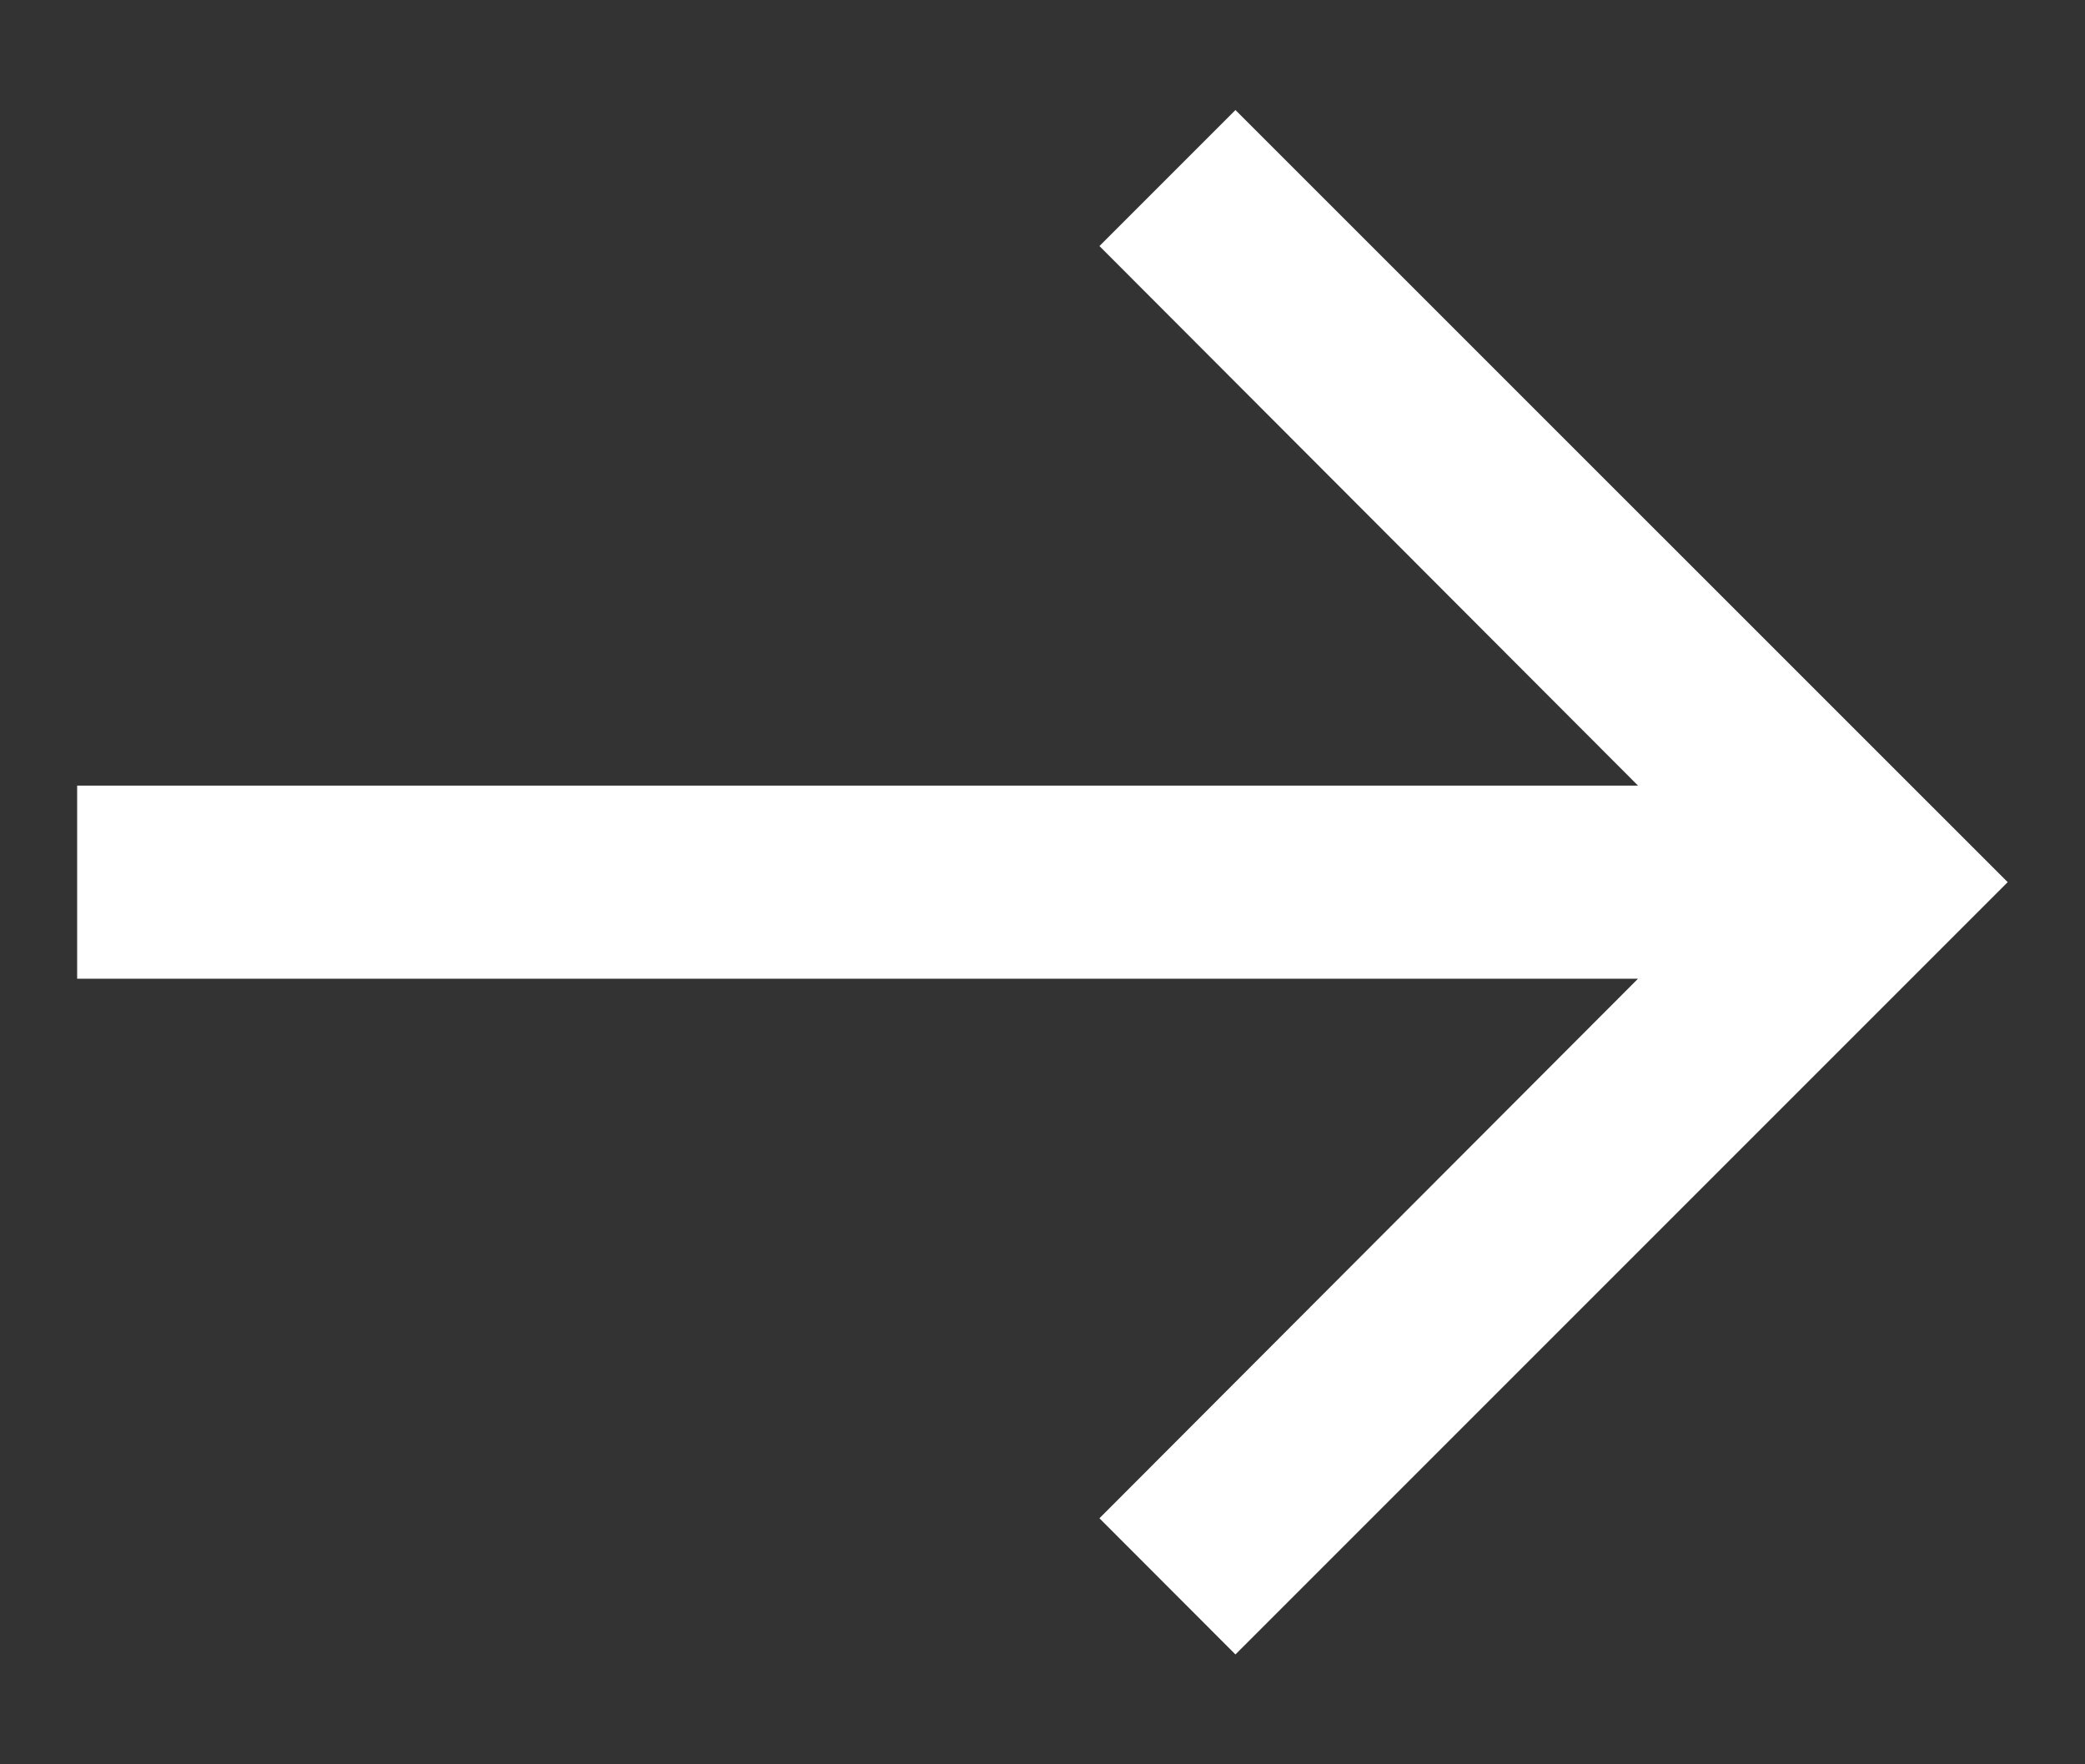
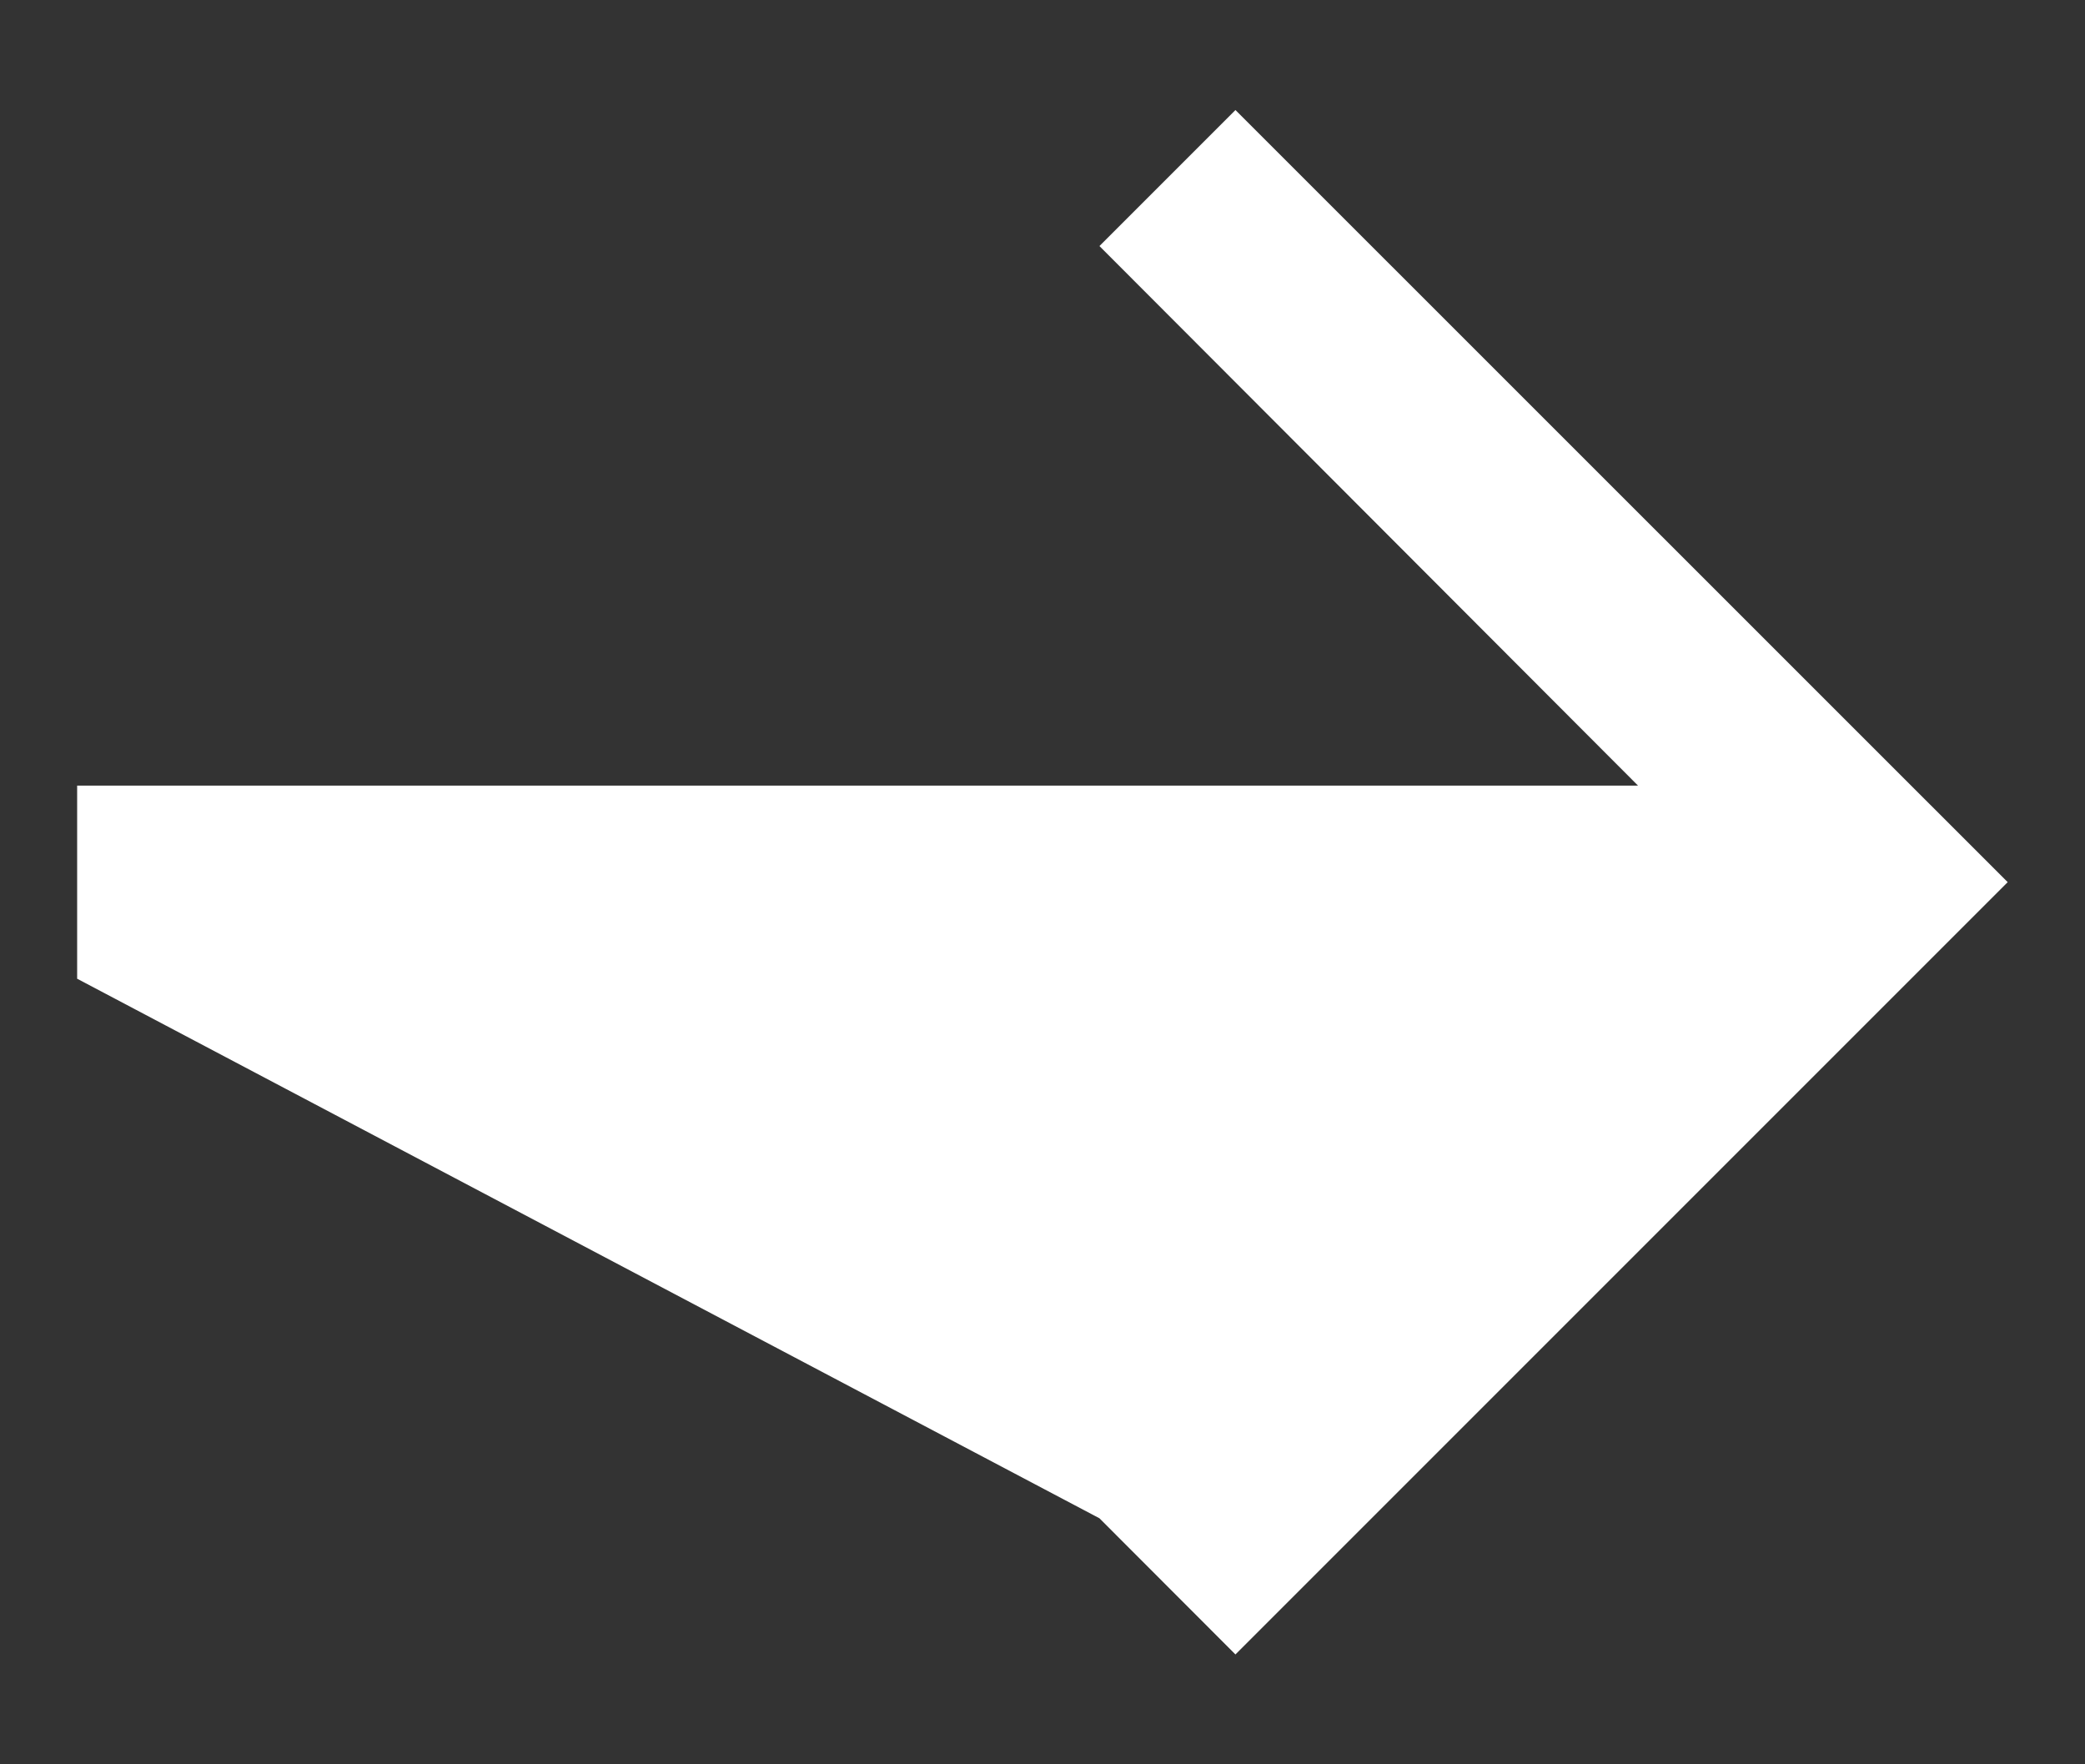
<svg xmlns="http://www.w3.org/2000/svg" width="13" height="11" viewBox="0 0 13 11" fill="none">
  <rect x="0" y="0" width="13" height="11" fill="#333333" stroke="none" />
-   <path d="M7.703 0.686L6.855 1.534L10.213 4.898H0.481V6.102H10.213L6.855 9.466L7.703 10.315L12.518 5.5L7.703 0.686Z" fill="white" />
+   <path d="M7.703 0.686L6.855 1.534L10.213 4.898H0.481V6.102L6.855 9.466L7.703 10.315L12.518 5.5L7.703 0.686Z" fill="white" />
</svg>